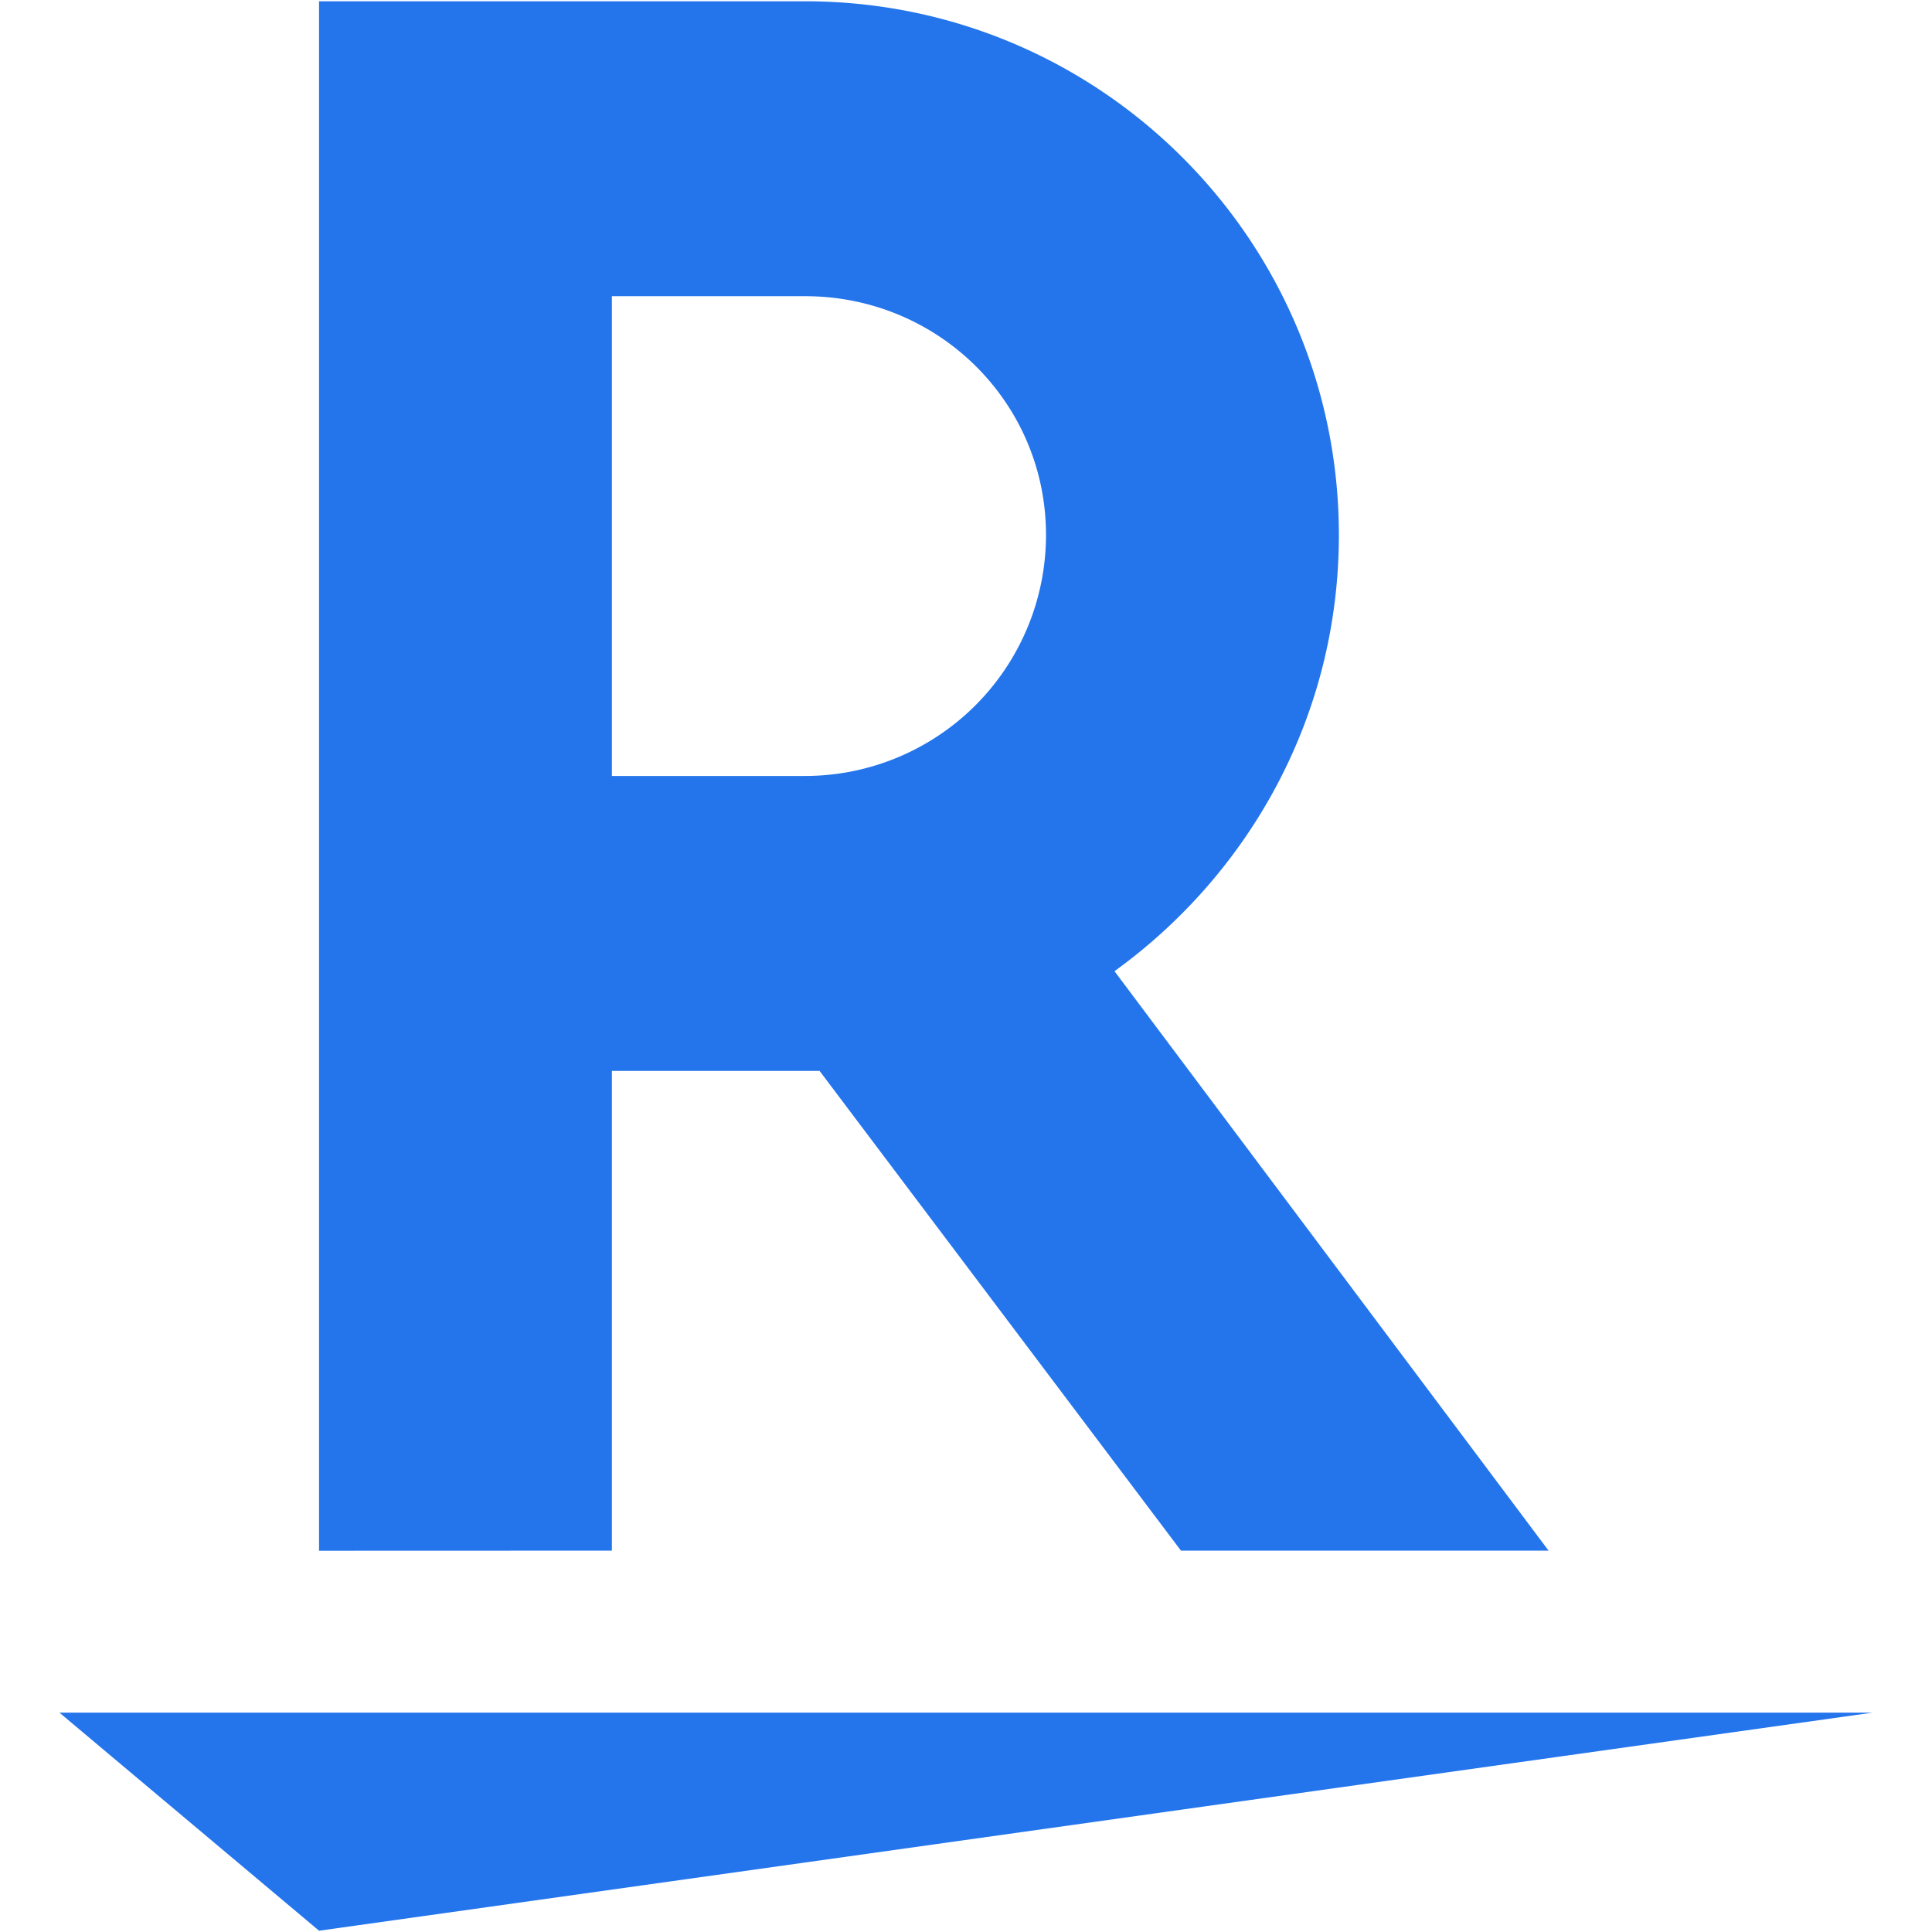
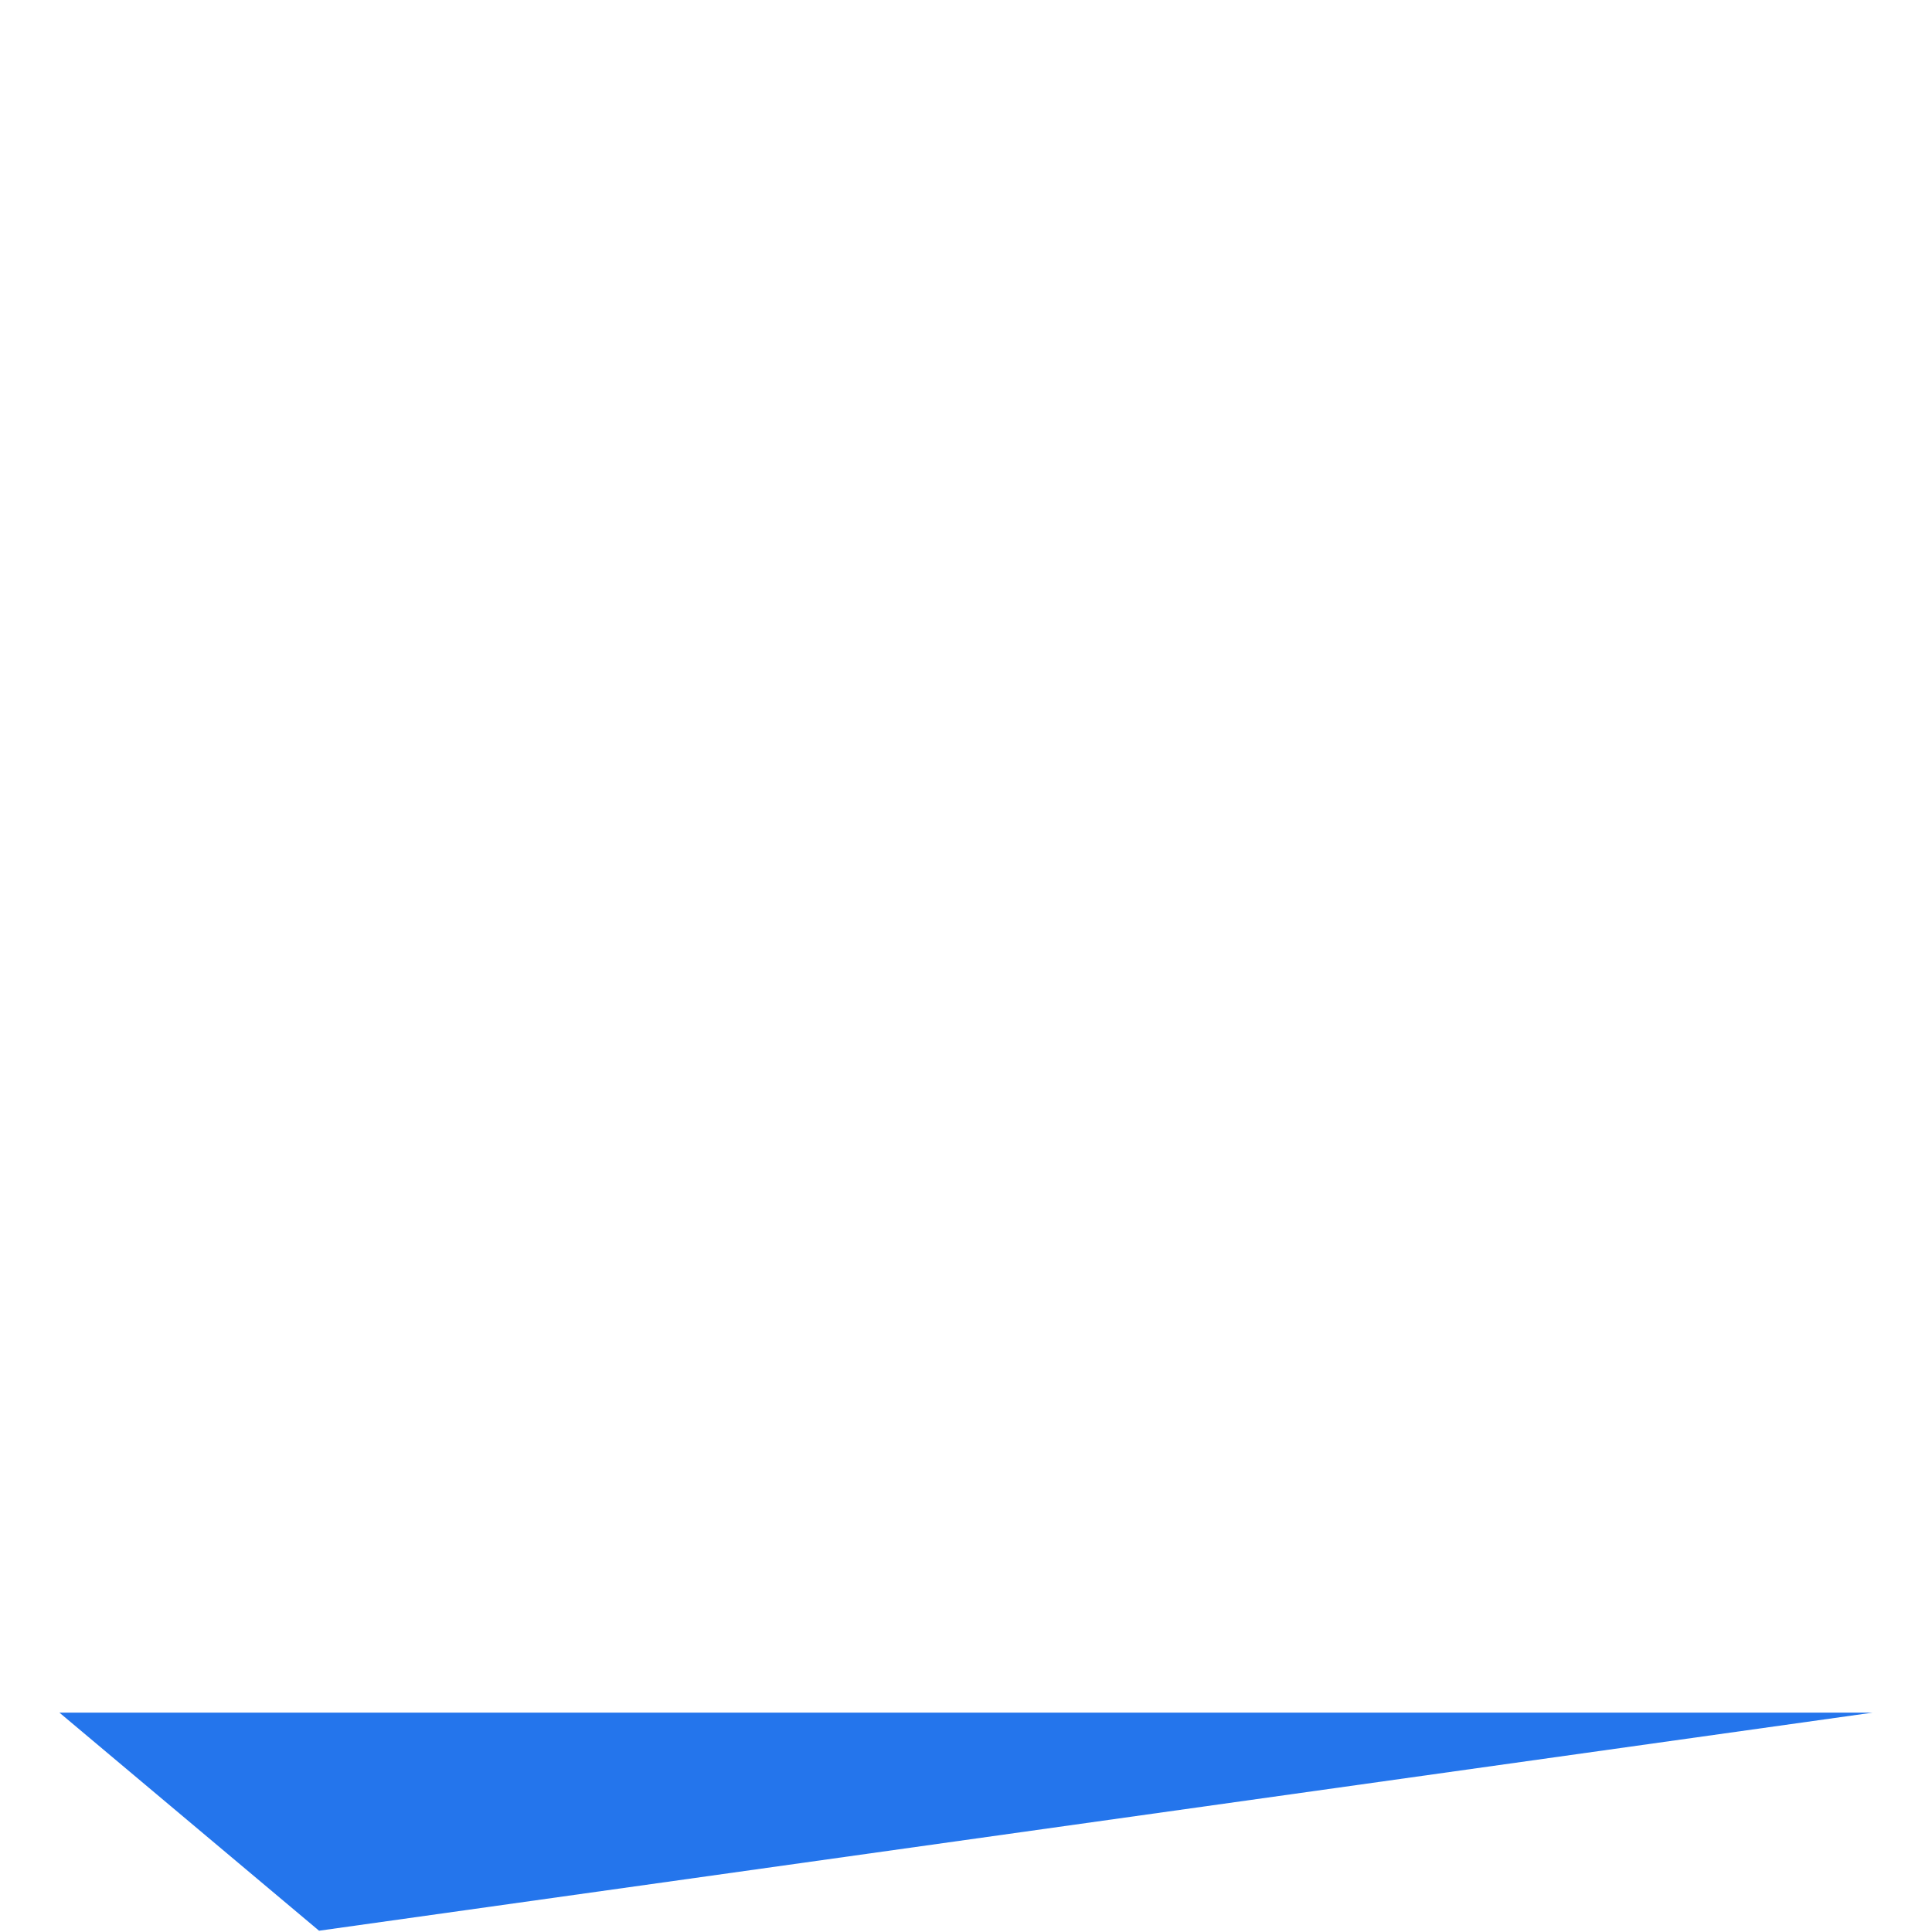
<svg xmlns="http://www.w3.org/2000/svg" id="Layer_11" data-name="Layer 11" viewBox="0 0 1000 1000">
  <defs>
    <style>.cls-1{fill:#2475ec;}</style>
  </defs>
  <polygon class="cls-1" points="165.14 999.34 30.76 886.46 969.24 886.46 165.14 999.34" />
-   <path class="cls-1" d="M316.71,802.61V554.29h107.5L611.26,802.61H801.54L576.86,502.69C646.74,452.16,693,370.46,693,276.94,693,124.29,569.34.66,416.69.66H165.14v802Zm0-649.3h100c68.8,0,124.7,54.83,124.7,123.63a124.79,124.79,0,0,1-124.7,124.7h-100Z" />
</svg>